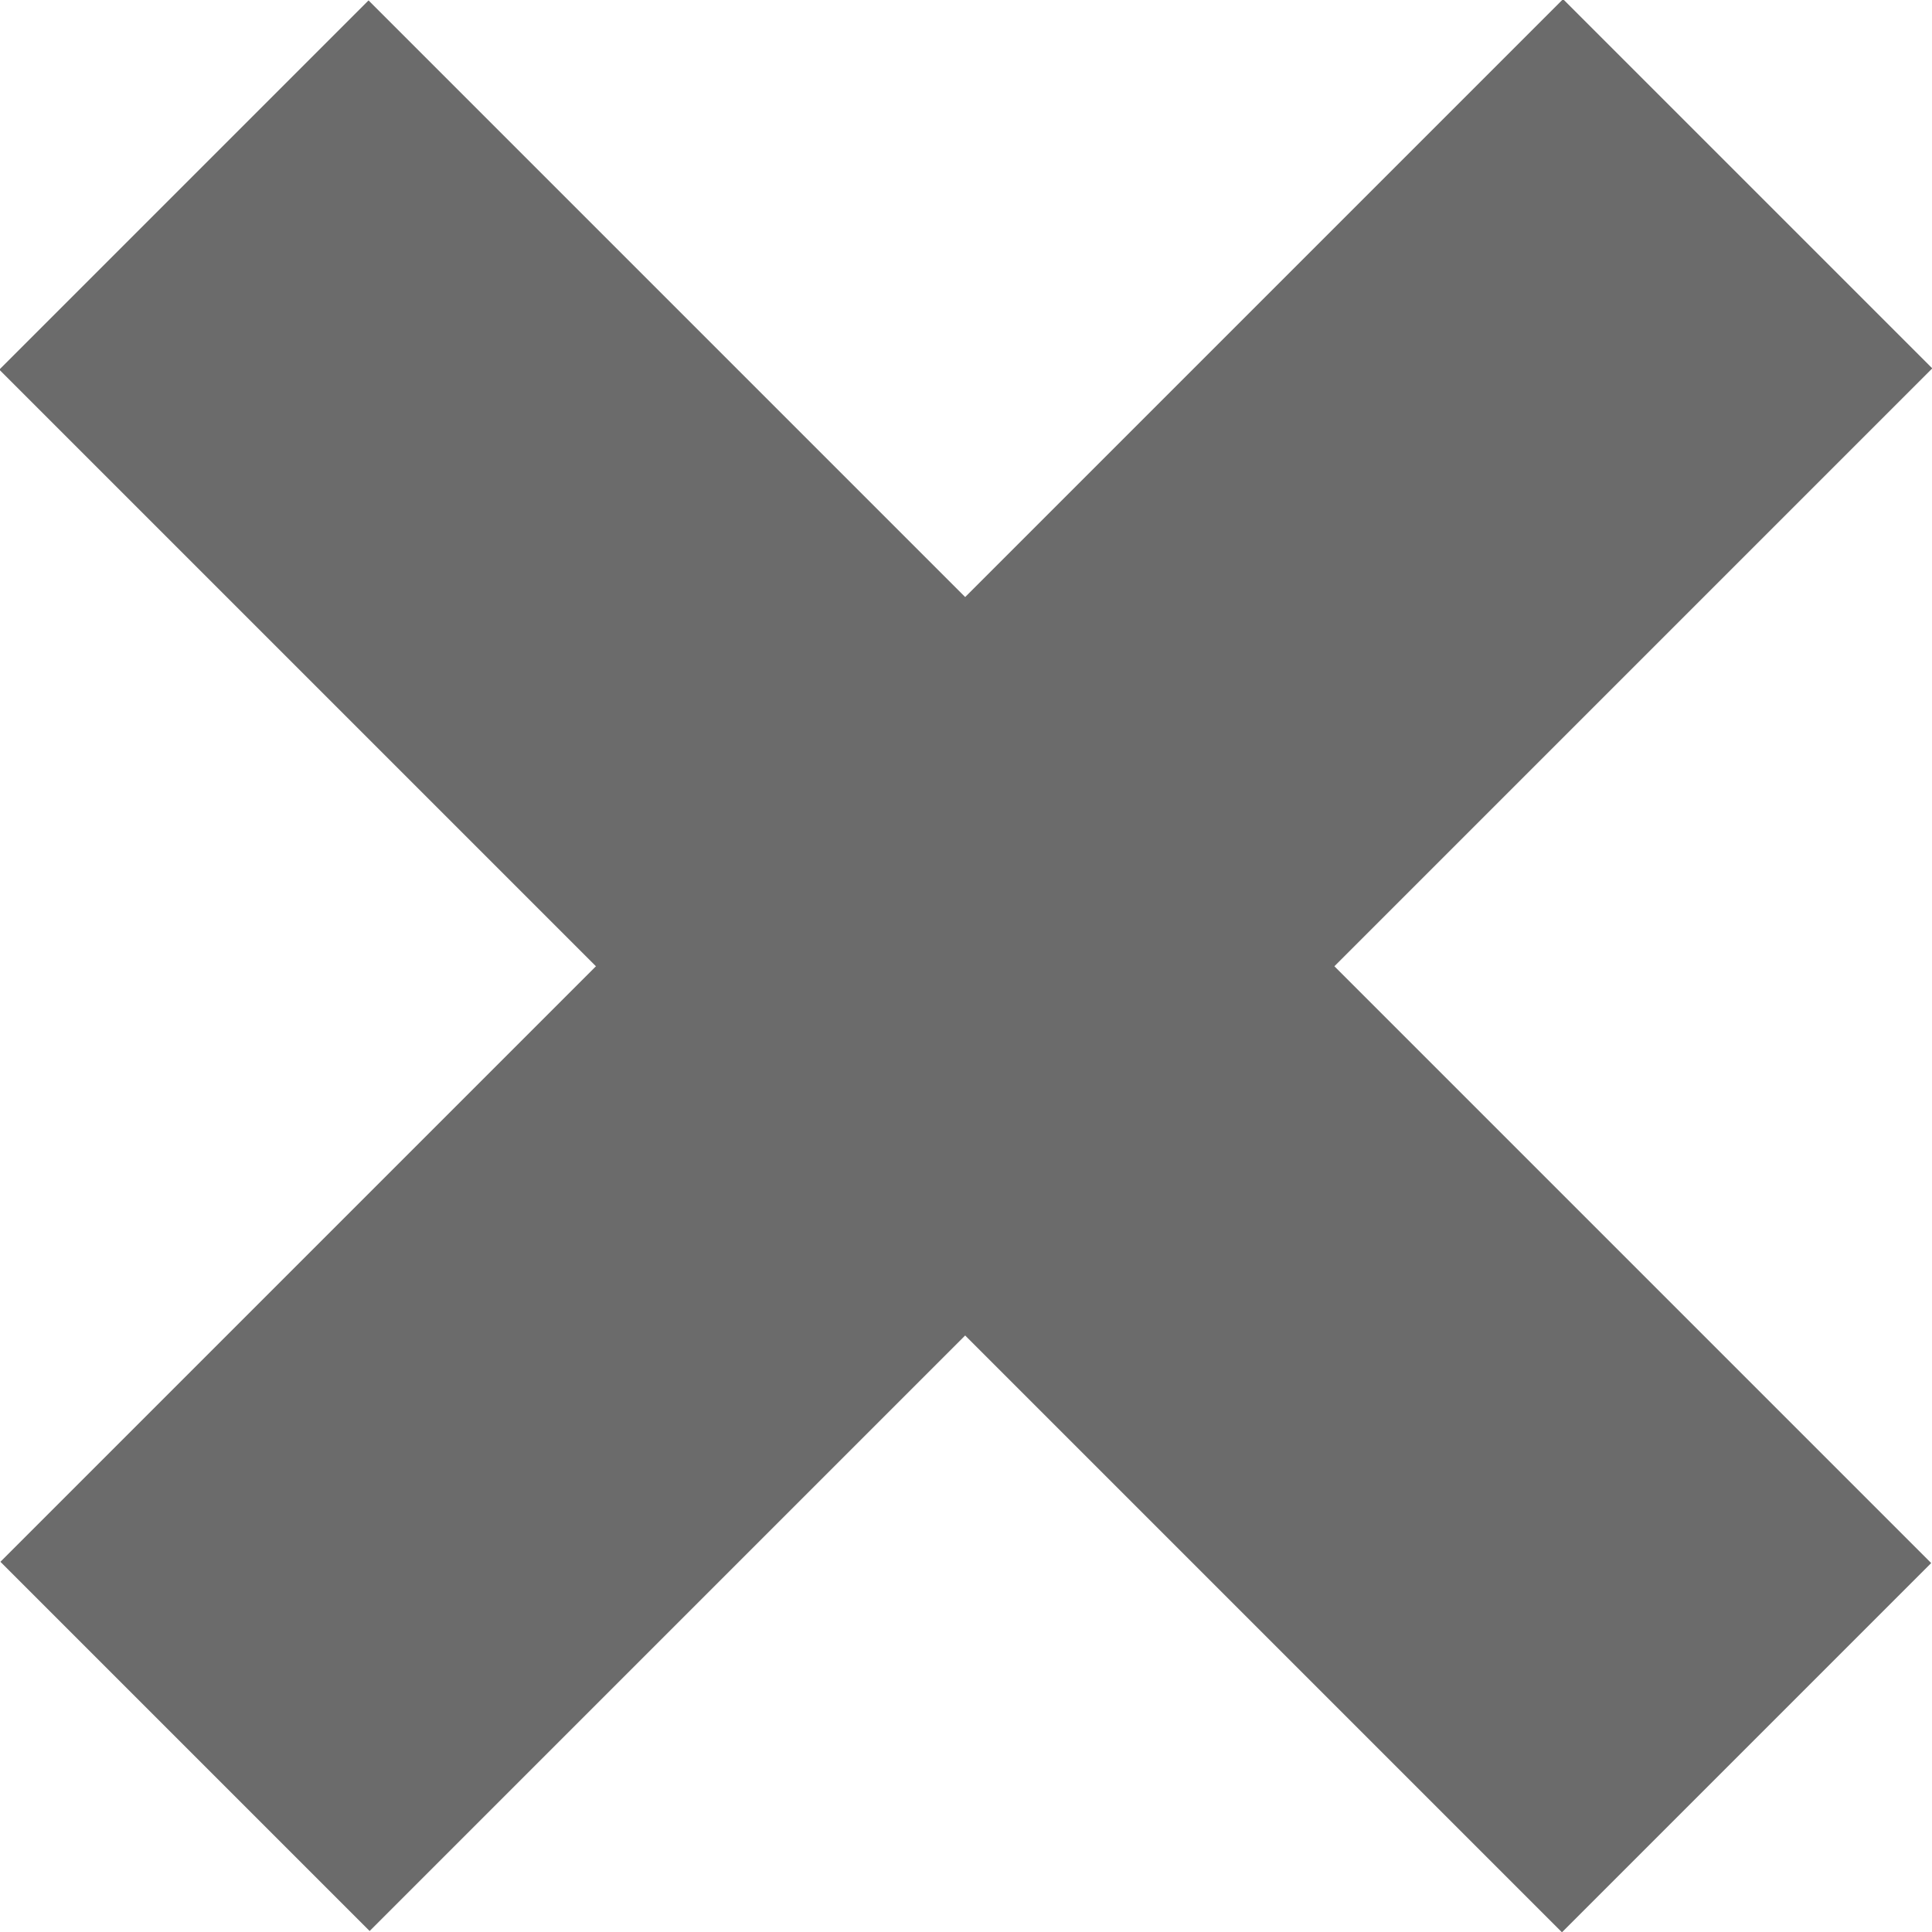
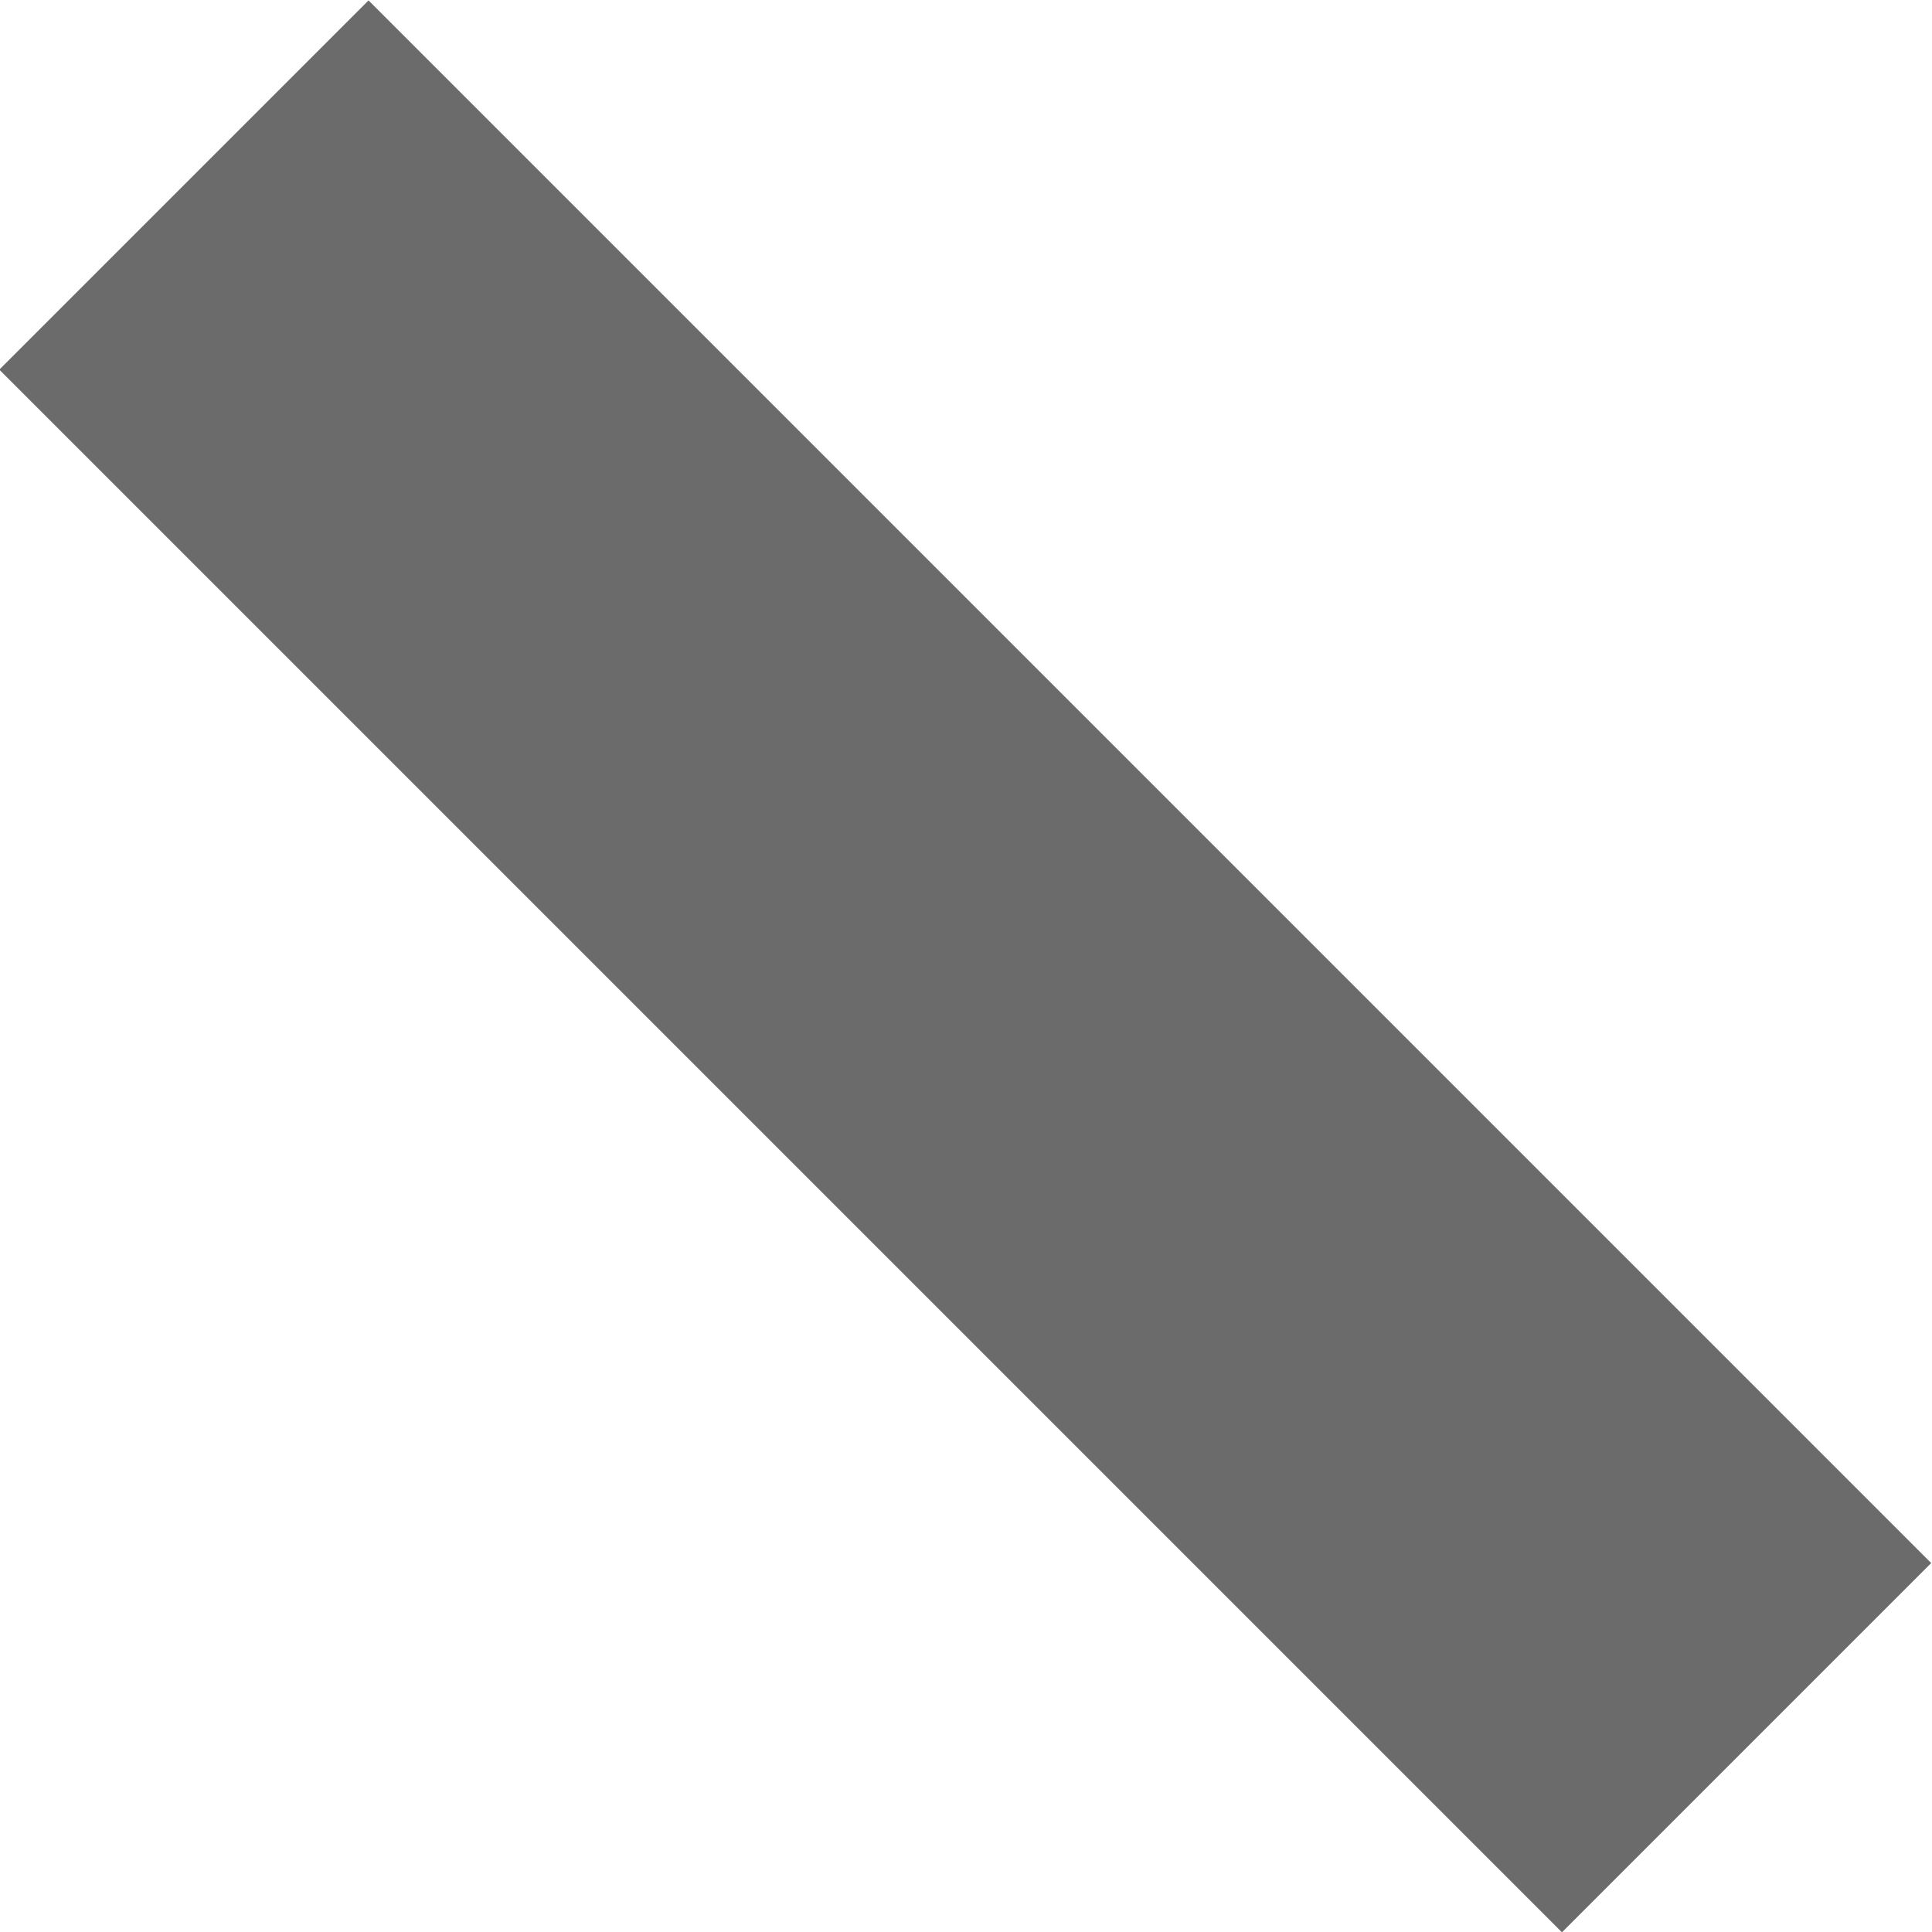
<svg xmlns="http://www.w3.org/2000/svg" width="11.47" height="11.47" viewBox="0 0 11.47 11.47">
  <defs>
    <style>
      .cls-1 {
        fill: #6b6b6b;
      }
    </style>
  </defs>
  <g id="Layer_2" data-name="Layer 2">
    <g id="Layer_1-2" data-name="Layer 1">
-       <rect class="cls-1" x="4.18" y="-0.82" width="3.1" height="13.12" transform="translate(5.73 13.84) rotate(-135)" />
      <rect class="cls-1" x="4.18" y="-0.82" width="3.1" height="13.12" transform="translate(-2.38 5.73) rotate(-45)" />
    </g>
  </g>
</svg>